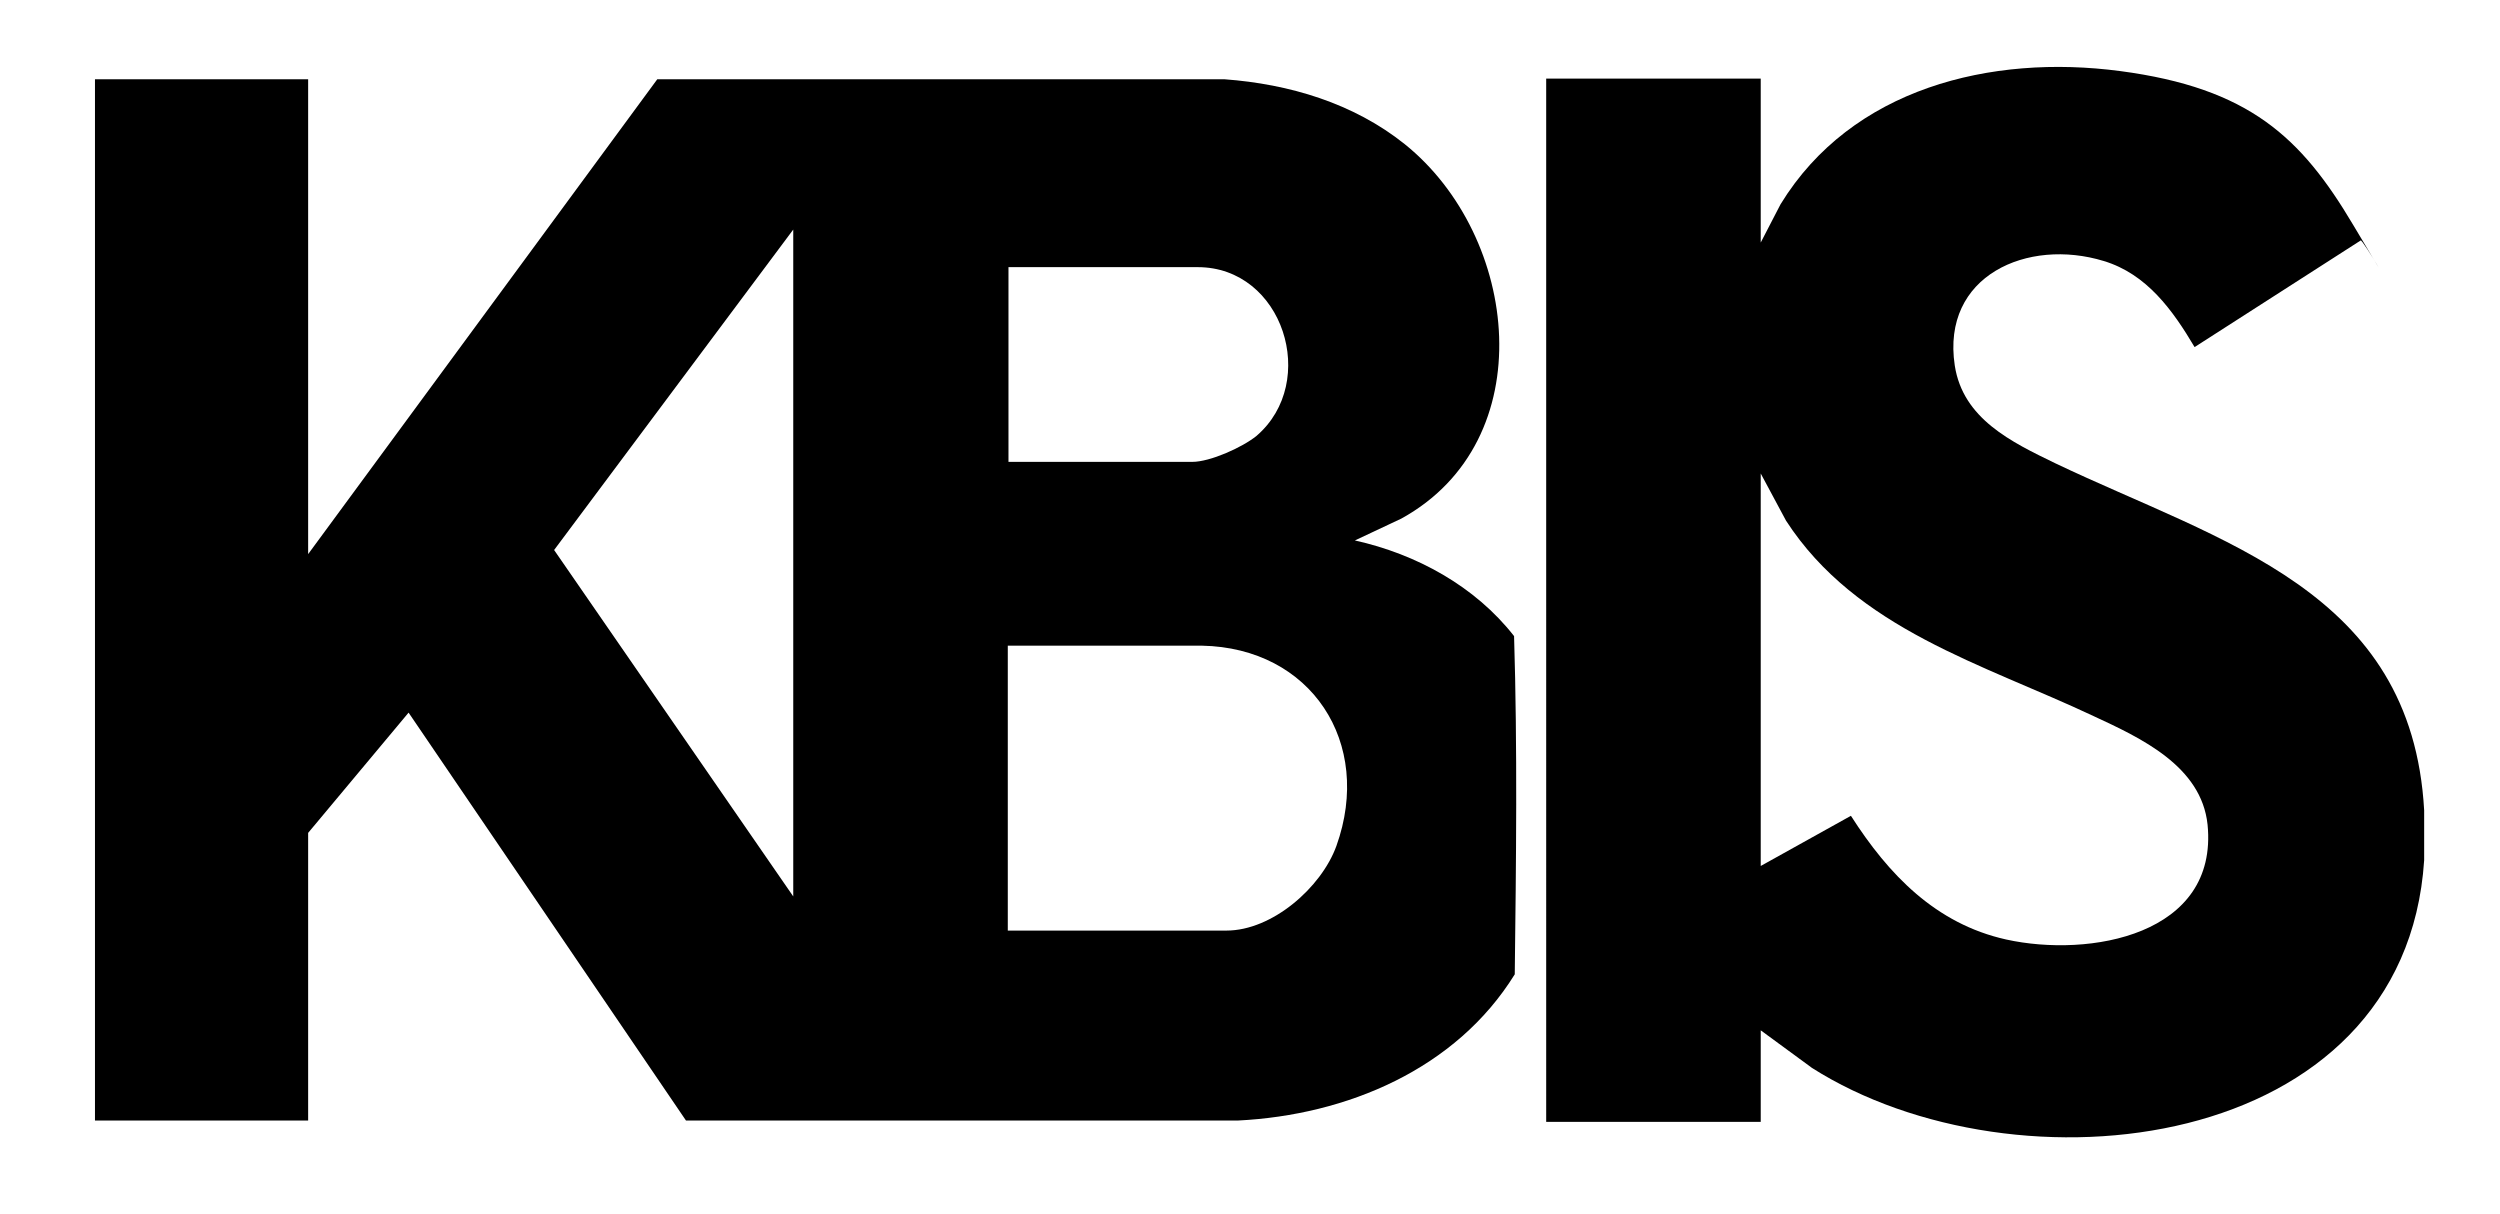
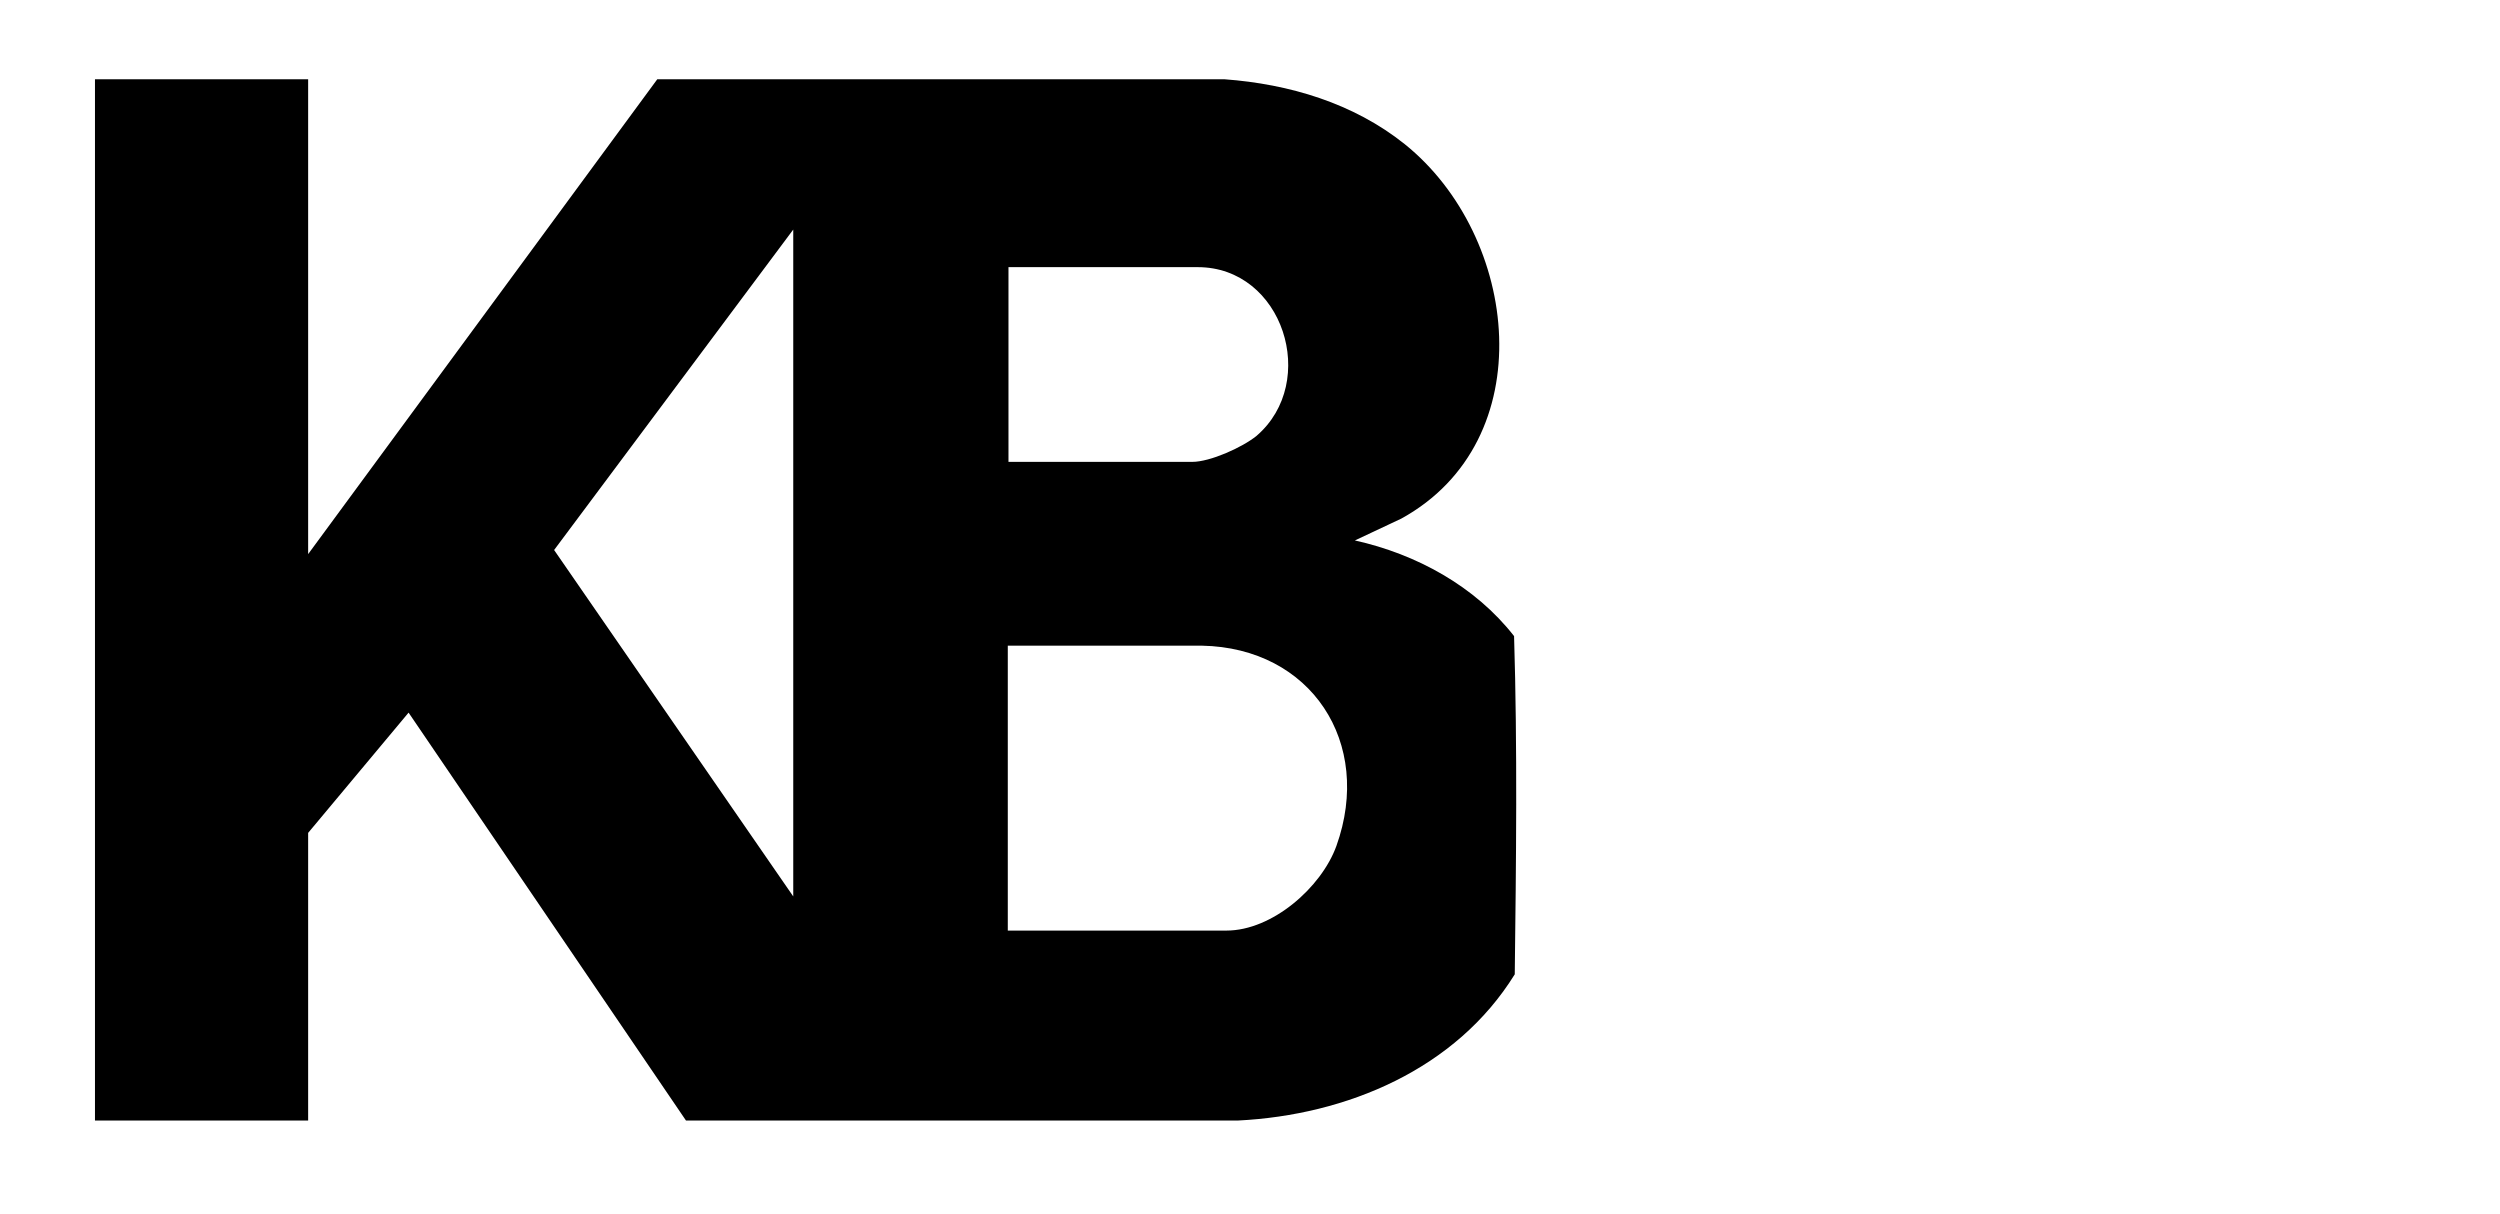
<svg xmlns="http://www.w3.org/2000/svg" id="Layer_1" version="1.1" viewBox="0 0 365.9 177.7">
-   <path d="M354.8,125.9c-2.8,43.1-59.7,49.4-89.6,30.4l-7.5-5.5v13.4h-31.4V11.5h31.4v24l2.9-5.6c10.4-17,30.8-22,49.7-19.5s26.5,9.7,34.1,22.5,1.3,1.9,1.1,2.3l-24.3,15.6c-3.2-5.4-7-10.7-13.3-12.6-11.1-3.4-23.8,2.1-21.8,15.3,1.2,7.8,8.3,11.2,14.7,14.3,24.3,11.6,52.2,18.5,54,50.8v7.2h0ZM257.6,126.8l13.3-7.4c5.5,8.6,12.4,15.8,22.7,18.1,12.2,2.7,31.1-.6,29.5-16.8-.9-8.6-9.8-12.7-16.7-15.9-16.1-7.6-34.7-12.7-45-28.6l-3.7-6.9v57.5h0Z" />
  <path d="M45.1,11.6v69.5L96.2,11.6h83c9.5.7,18.9,3.5,26.4,9.5,16.8,13.5,20.2,43.4-.5,54.8l-6.8,3.2c9,2,17.6,6.7,23.3,14,.5,16.4.3,33,.1,49.5-8.6,13.9-24.6,20.6-40.5,21.4h-80.8l-40.6-59.7-14.7,17.6v42.1H13.9V11.6h31.2ZM116.1,131.2V33.6l-35,46.9,35,50.7ZM147.5,67.6h27c2.6,0,7.3-2.1,9.4-3.8,9.2-7.9,3.9-24.7-8.6-24.7h-27.7v28.5h0ZM147.5,136.2h32c6.7,0,13.9-6.3,16.1-12.4,5.4-15.1-3.7-29-19.7-29.3h-28.4v41.7h0Z" />
</svg>